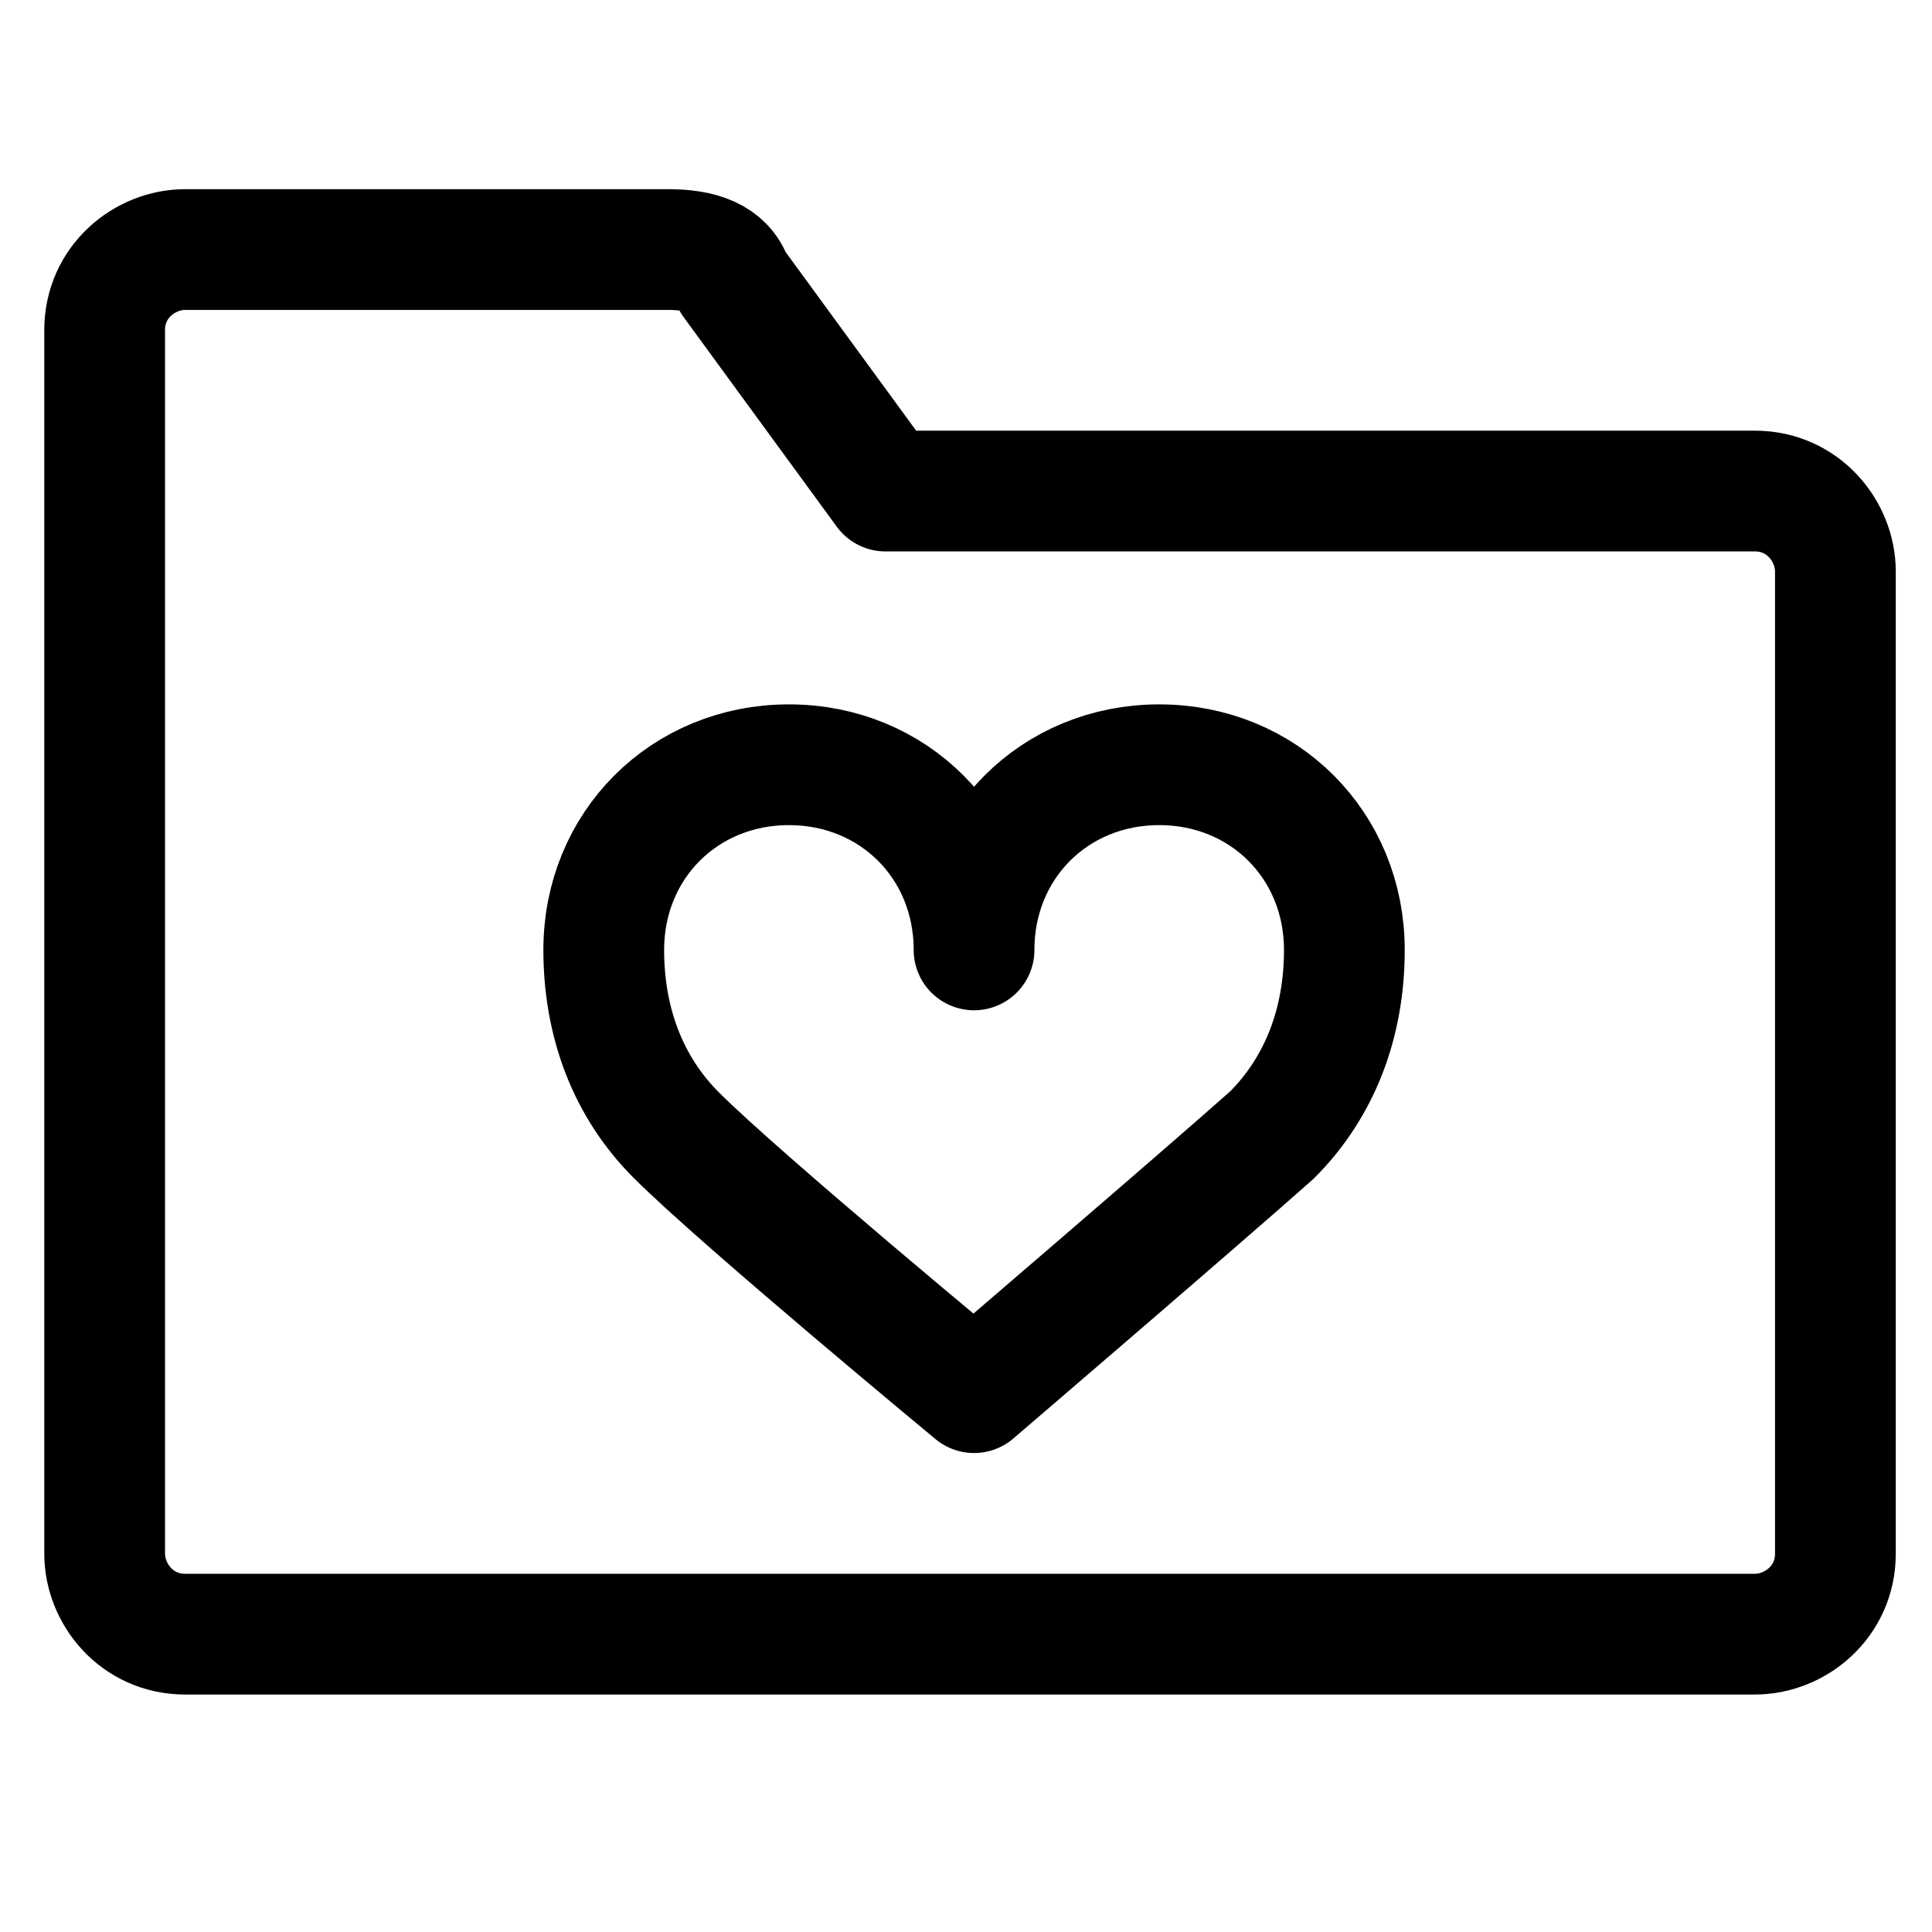
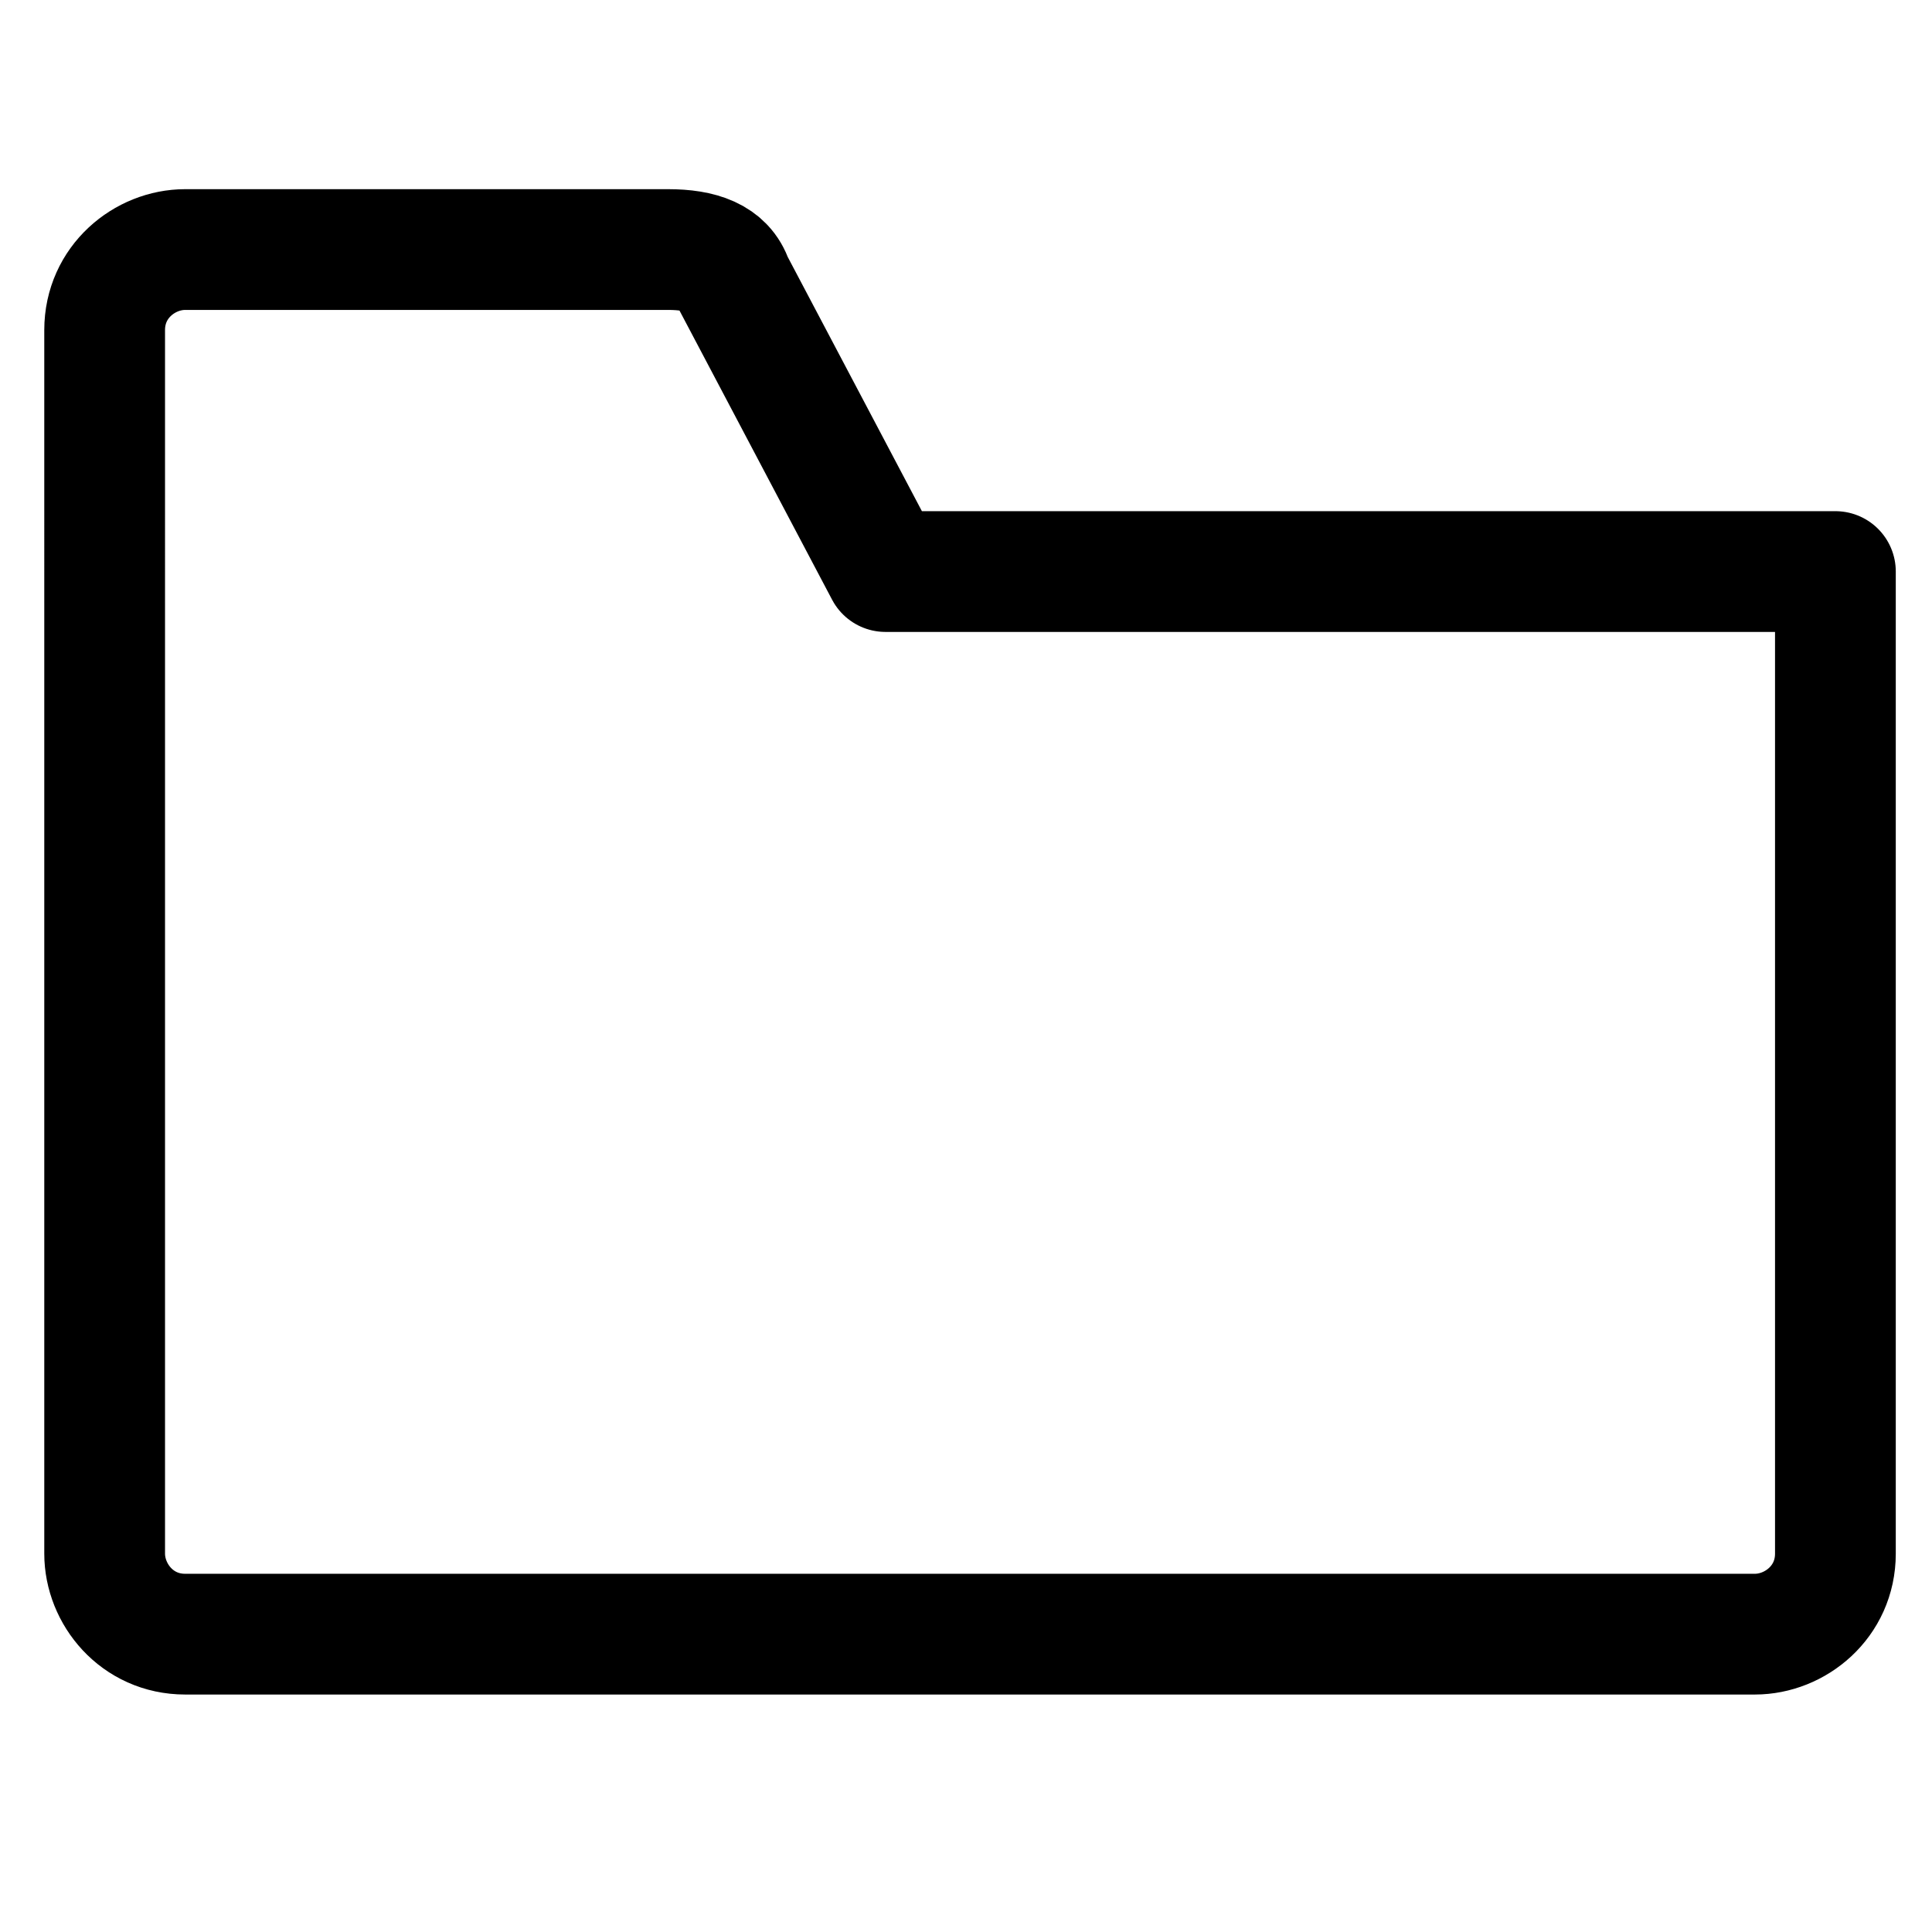
<svg xmlns="http://www.w3.org/2000/svg" version="1.1" id="icon_love_folder" x="0px" y="0px" viewBox="0 0 24 24" style="enable-background:new 0 0 24 24;" xml:space="preserve">
-   <path id="Path_4550" d="M12.1,11.8c0-1.3-1-2.3-2.3-2.3s-2.3,1-2.3,2.3c0,0.9,0.3,1.7,0.9,2.3c0.8,0.8,3.7,3.2,3.7,3.2  s2.8-2.4,3.7-3.2c0.6-0.6,0.9-1.4,0.9-2.3c0-1.3-1-2.3-2.3-2.3C13.1,9.5,12.1,10.5,12.1,11.8" fill="none" stroke="#000000" stroke-width="1.5" stroke-linecap="round" stroke-linejoin="round" />
-   <path id="Path_5559" d="M1.3,7.5v11.8c0,0.5,0.4,1,1,1h19.5c0.5,0,1-0.4,1-1V7.1c0-0.5-0.4-1-1-1H11L9.1,3.5  C9,3.2,8.7,3.1,8.3,3.1h-6c-0.5,0-1,0.4-1,1L1.3,7.5z" fill="none" stroke="#000000" stroke-width="1.5" stroke-linecap="round" stroke-linejoin="round" />
+   <path id="Path_5559" d="M1.3,7.5v11.8c0,0.5,0.4,1,1,1h19.5c0.5,0,1-0.4,1-1V7.1H11L9.1,3.5  C9,3.2,8.7,3.1,8.3,3.1h-6c-0.5,0-1,0.4-1,1L1.3,7.5z" fill="none" stroke="#000000" stroke-width="1.5" stroke-linecap="round" stroke-linejoin="round" />
</svg>